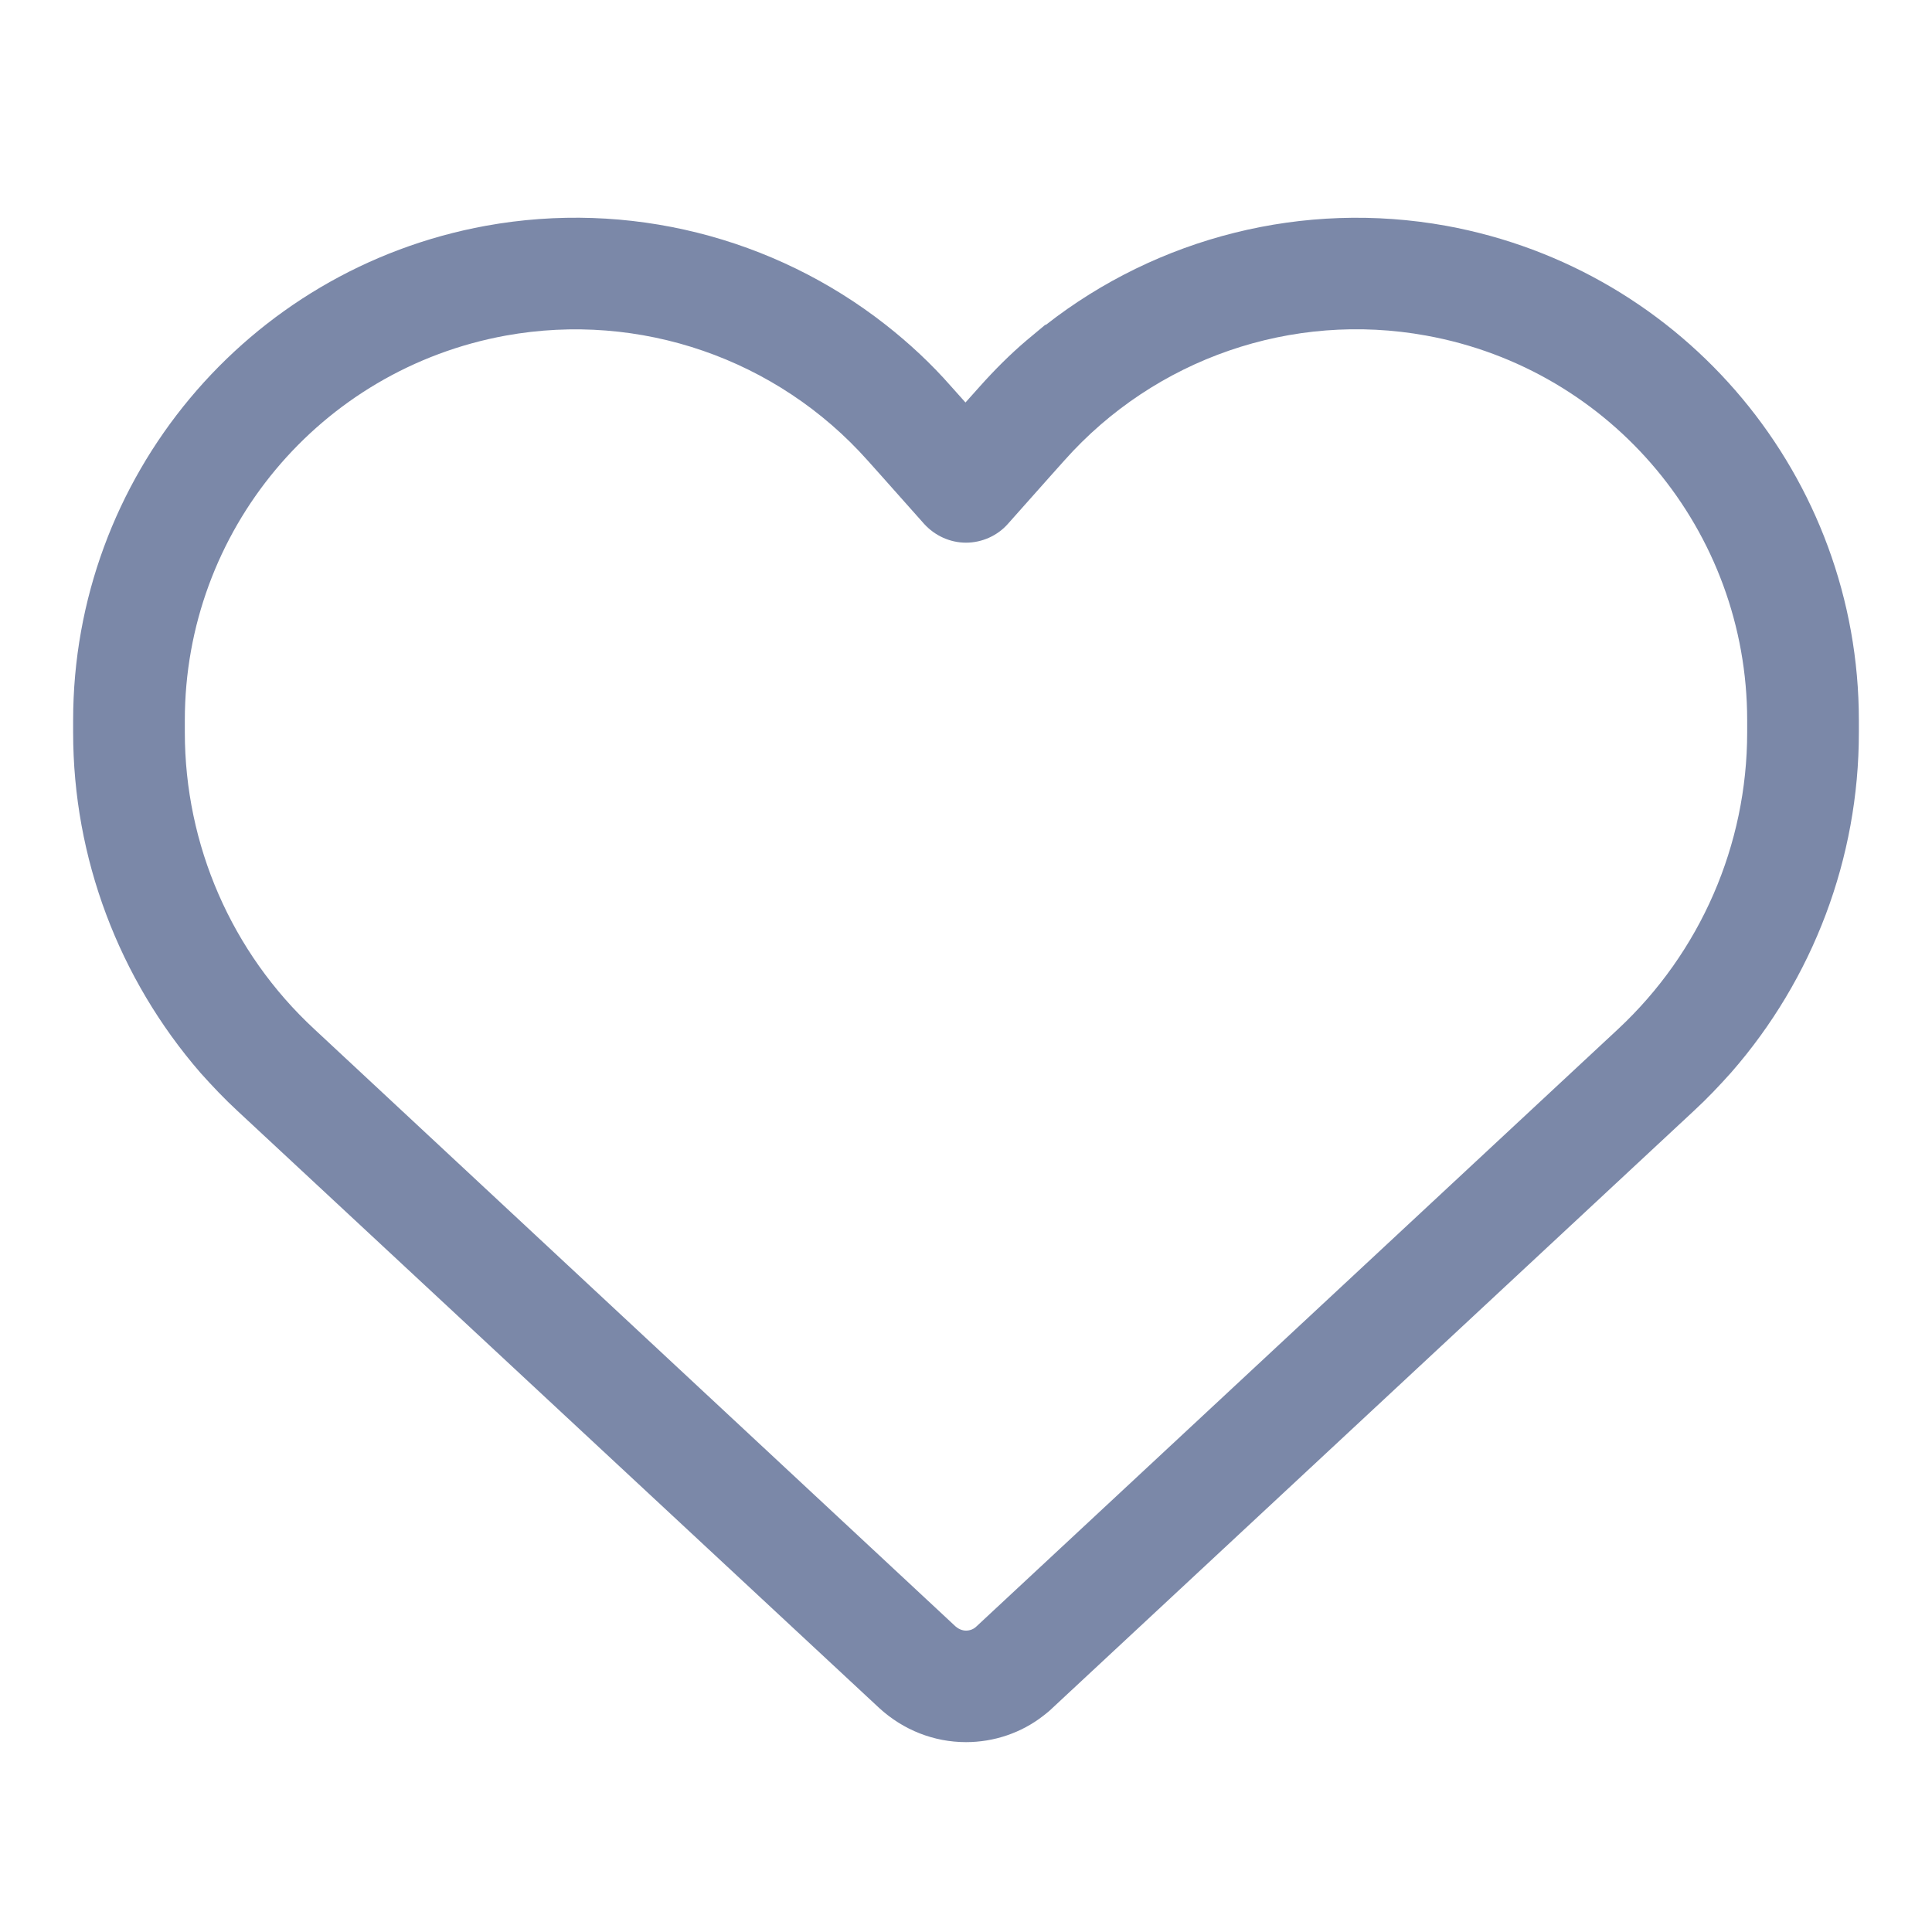
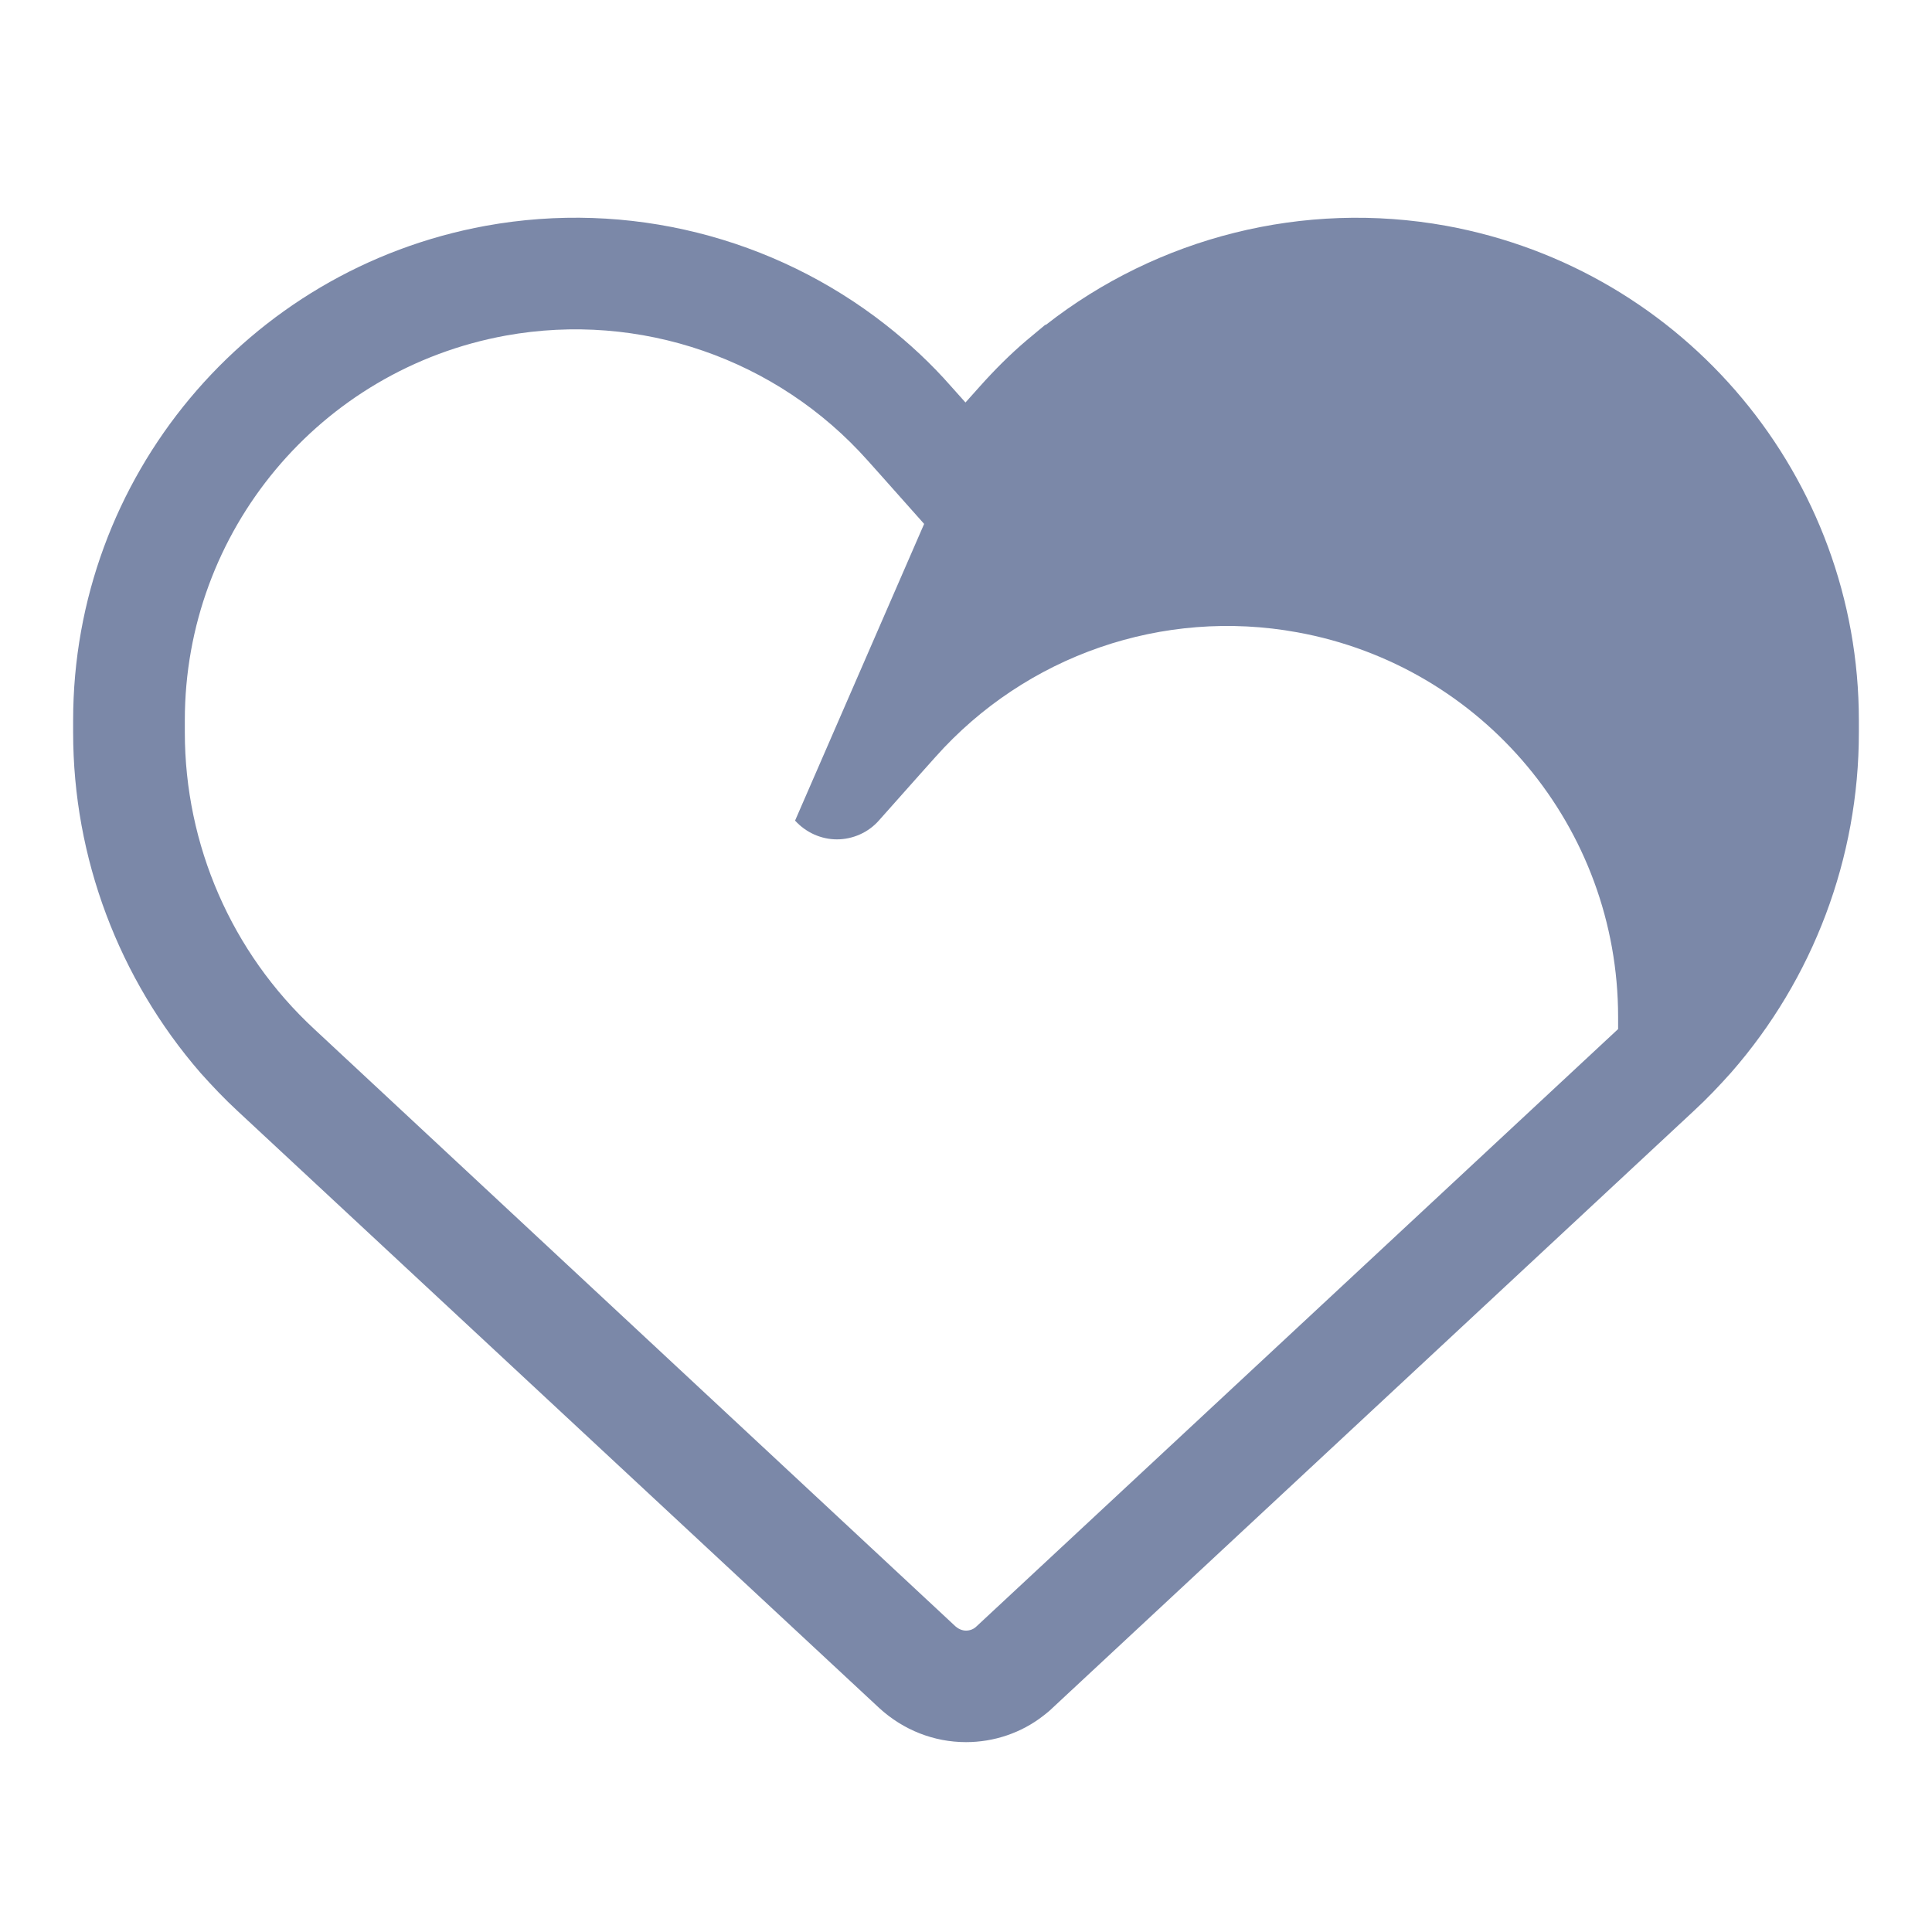
<svg xmlns="http://www.w3.org/2000/svg" id="assets" viewBox="0 0 111.22 111.22">
  <defs>
    <style>
      .cls-1 {
        fill: #7b88a8;
      }
    </style>
  </defs>
-   <path class="cls-1" d="M53.2,30.16l-2.41-2.71-.84-.94c-5.22-5.86-13.11-8.59-20.84-7.19-10.7,1.95-18.47,11.26-18.47,22.14v.7c0,6.48,2.69,12.67,7.45,17.08l36.92,34.39c.16,.14,.38,.24,.6,.24s.44-.08,.6-.24l36.94-34.39c4.74-4.42,7.43-10.6,7.43-17.08v-.7c0-10.88-7.77-20.2-18.47-22.14-7.73-1.41-15.62,1.32-20.84,7.19l-.84,.94-2.41,2.71c-.6,.68-1.49,1.08-2.41,1.08s-1.79-.4-2.41-1.08h0Zm7.01-11.46c6.44-5.04,14.82-7.19,23.05-5.7,13.75,2.51,23.75,14.49,23.75,28.47v.7c0,7.23-2.63,14.17-7.35,19.57-.68,.76-1.39,1.51-2.15,2.21l-36.94,34.39c-.16,.16-.34,.3-.52,.44-1.26,.98-2.83,1.51-4.44,1.51-1.85,0-3.61-.7-4.98-1.95L13.69,63.97c-.76-.7-1.47-1.45-2.15-2.21-4.7-5.42-7.33-12.37-7.33-19.59v-.7c0-13.97,10-25.96,23.75-28.47,8.21-1.49,16.58,.64,23.03,5.7,1.35,1.06,2.61,2.23,3.75,3.53l.84,.94,.84-.94c.84-.94,1.73-1.83,2.67-2.63,.36-.3,.72-.6,1.08-.9h.02Z" />
+   <path class="cls-1" d="M53.2,30.16l-2.41-2.71-.84-.94c-5.22-5.86-13.11-8.59-20.84-7.19-10.7,1.95-18.47,11.26-18.47,22.14v.7c0,6.48,2.69,12.67,7.45,17.08l36.92,34.39c.16,.14,.38,.24,.6,.24s.44-.08,.6-.24l36.94-34.39v-.7c0-10.88-7.77-20.2-18.47-22.14-7.73-1.41-15.62,1.32-20.84,7.19l-.84,.94-2.41,2.71c-.6,.68-1.49,1.08-2.41,1.08s-1.79-.4-2.41-1.08h0Zm7.01-11.46c6.44-5.04,14.82-7.19,23.05-5.7,13.75,2.51,23.75,14.49,23.75,28.47v.7c0,7.23-2.63,14.17-7.35,19.57-.68,.76-1.39,1.51-2.15,2.21l-36.94,34.39c-.16,.16-.34,.3-.52,.44-1.26,.98-2.83,1.51-4.44,1.51-1.85,0-3.61-.7-4.98-1.95L13.69,63.97c-.76-.7-1.47-1.45-2.15-2.21-4.7-5.42-7.33-12.37-7.33-19.59v-.7c0-13.97,10-25.96,23.75-28.47,8.21-1.49,16.58,.64,23.03,5.7,1.35,1.06,2.61,2.23,3.75,3.53l.84,.94,.84-.94c.84-.94,1.73-1.83,2.67-2.63,.36-.3,.72-.6,1.08-.9h.02Z" />
</svg>